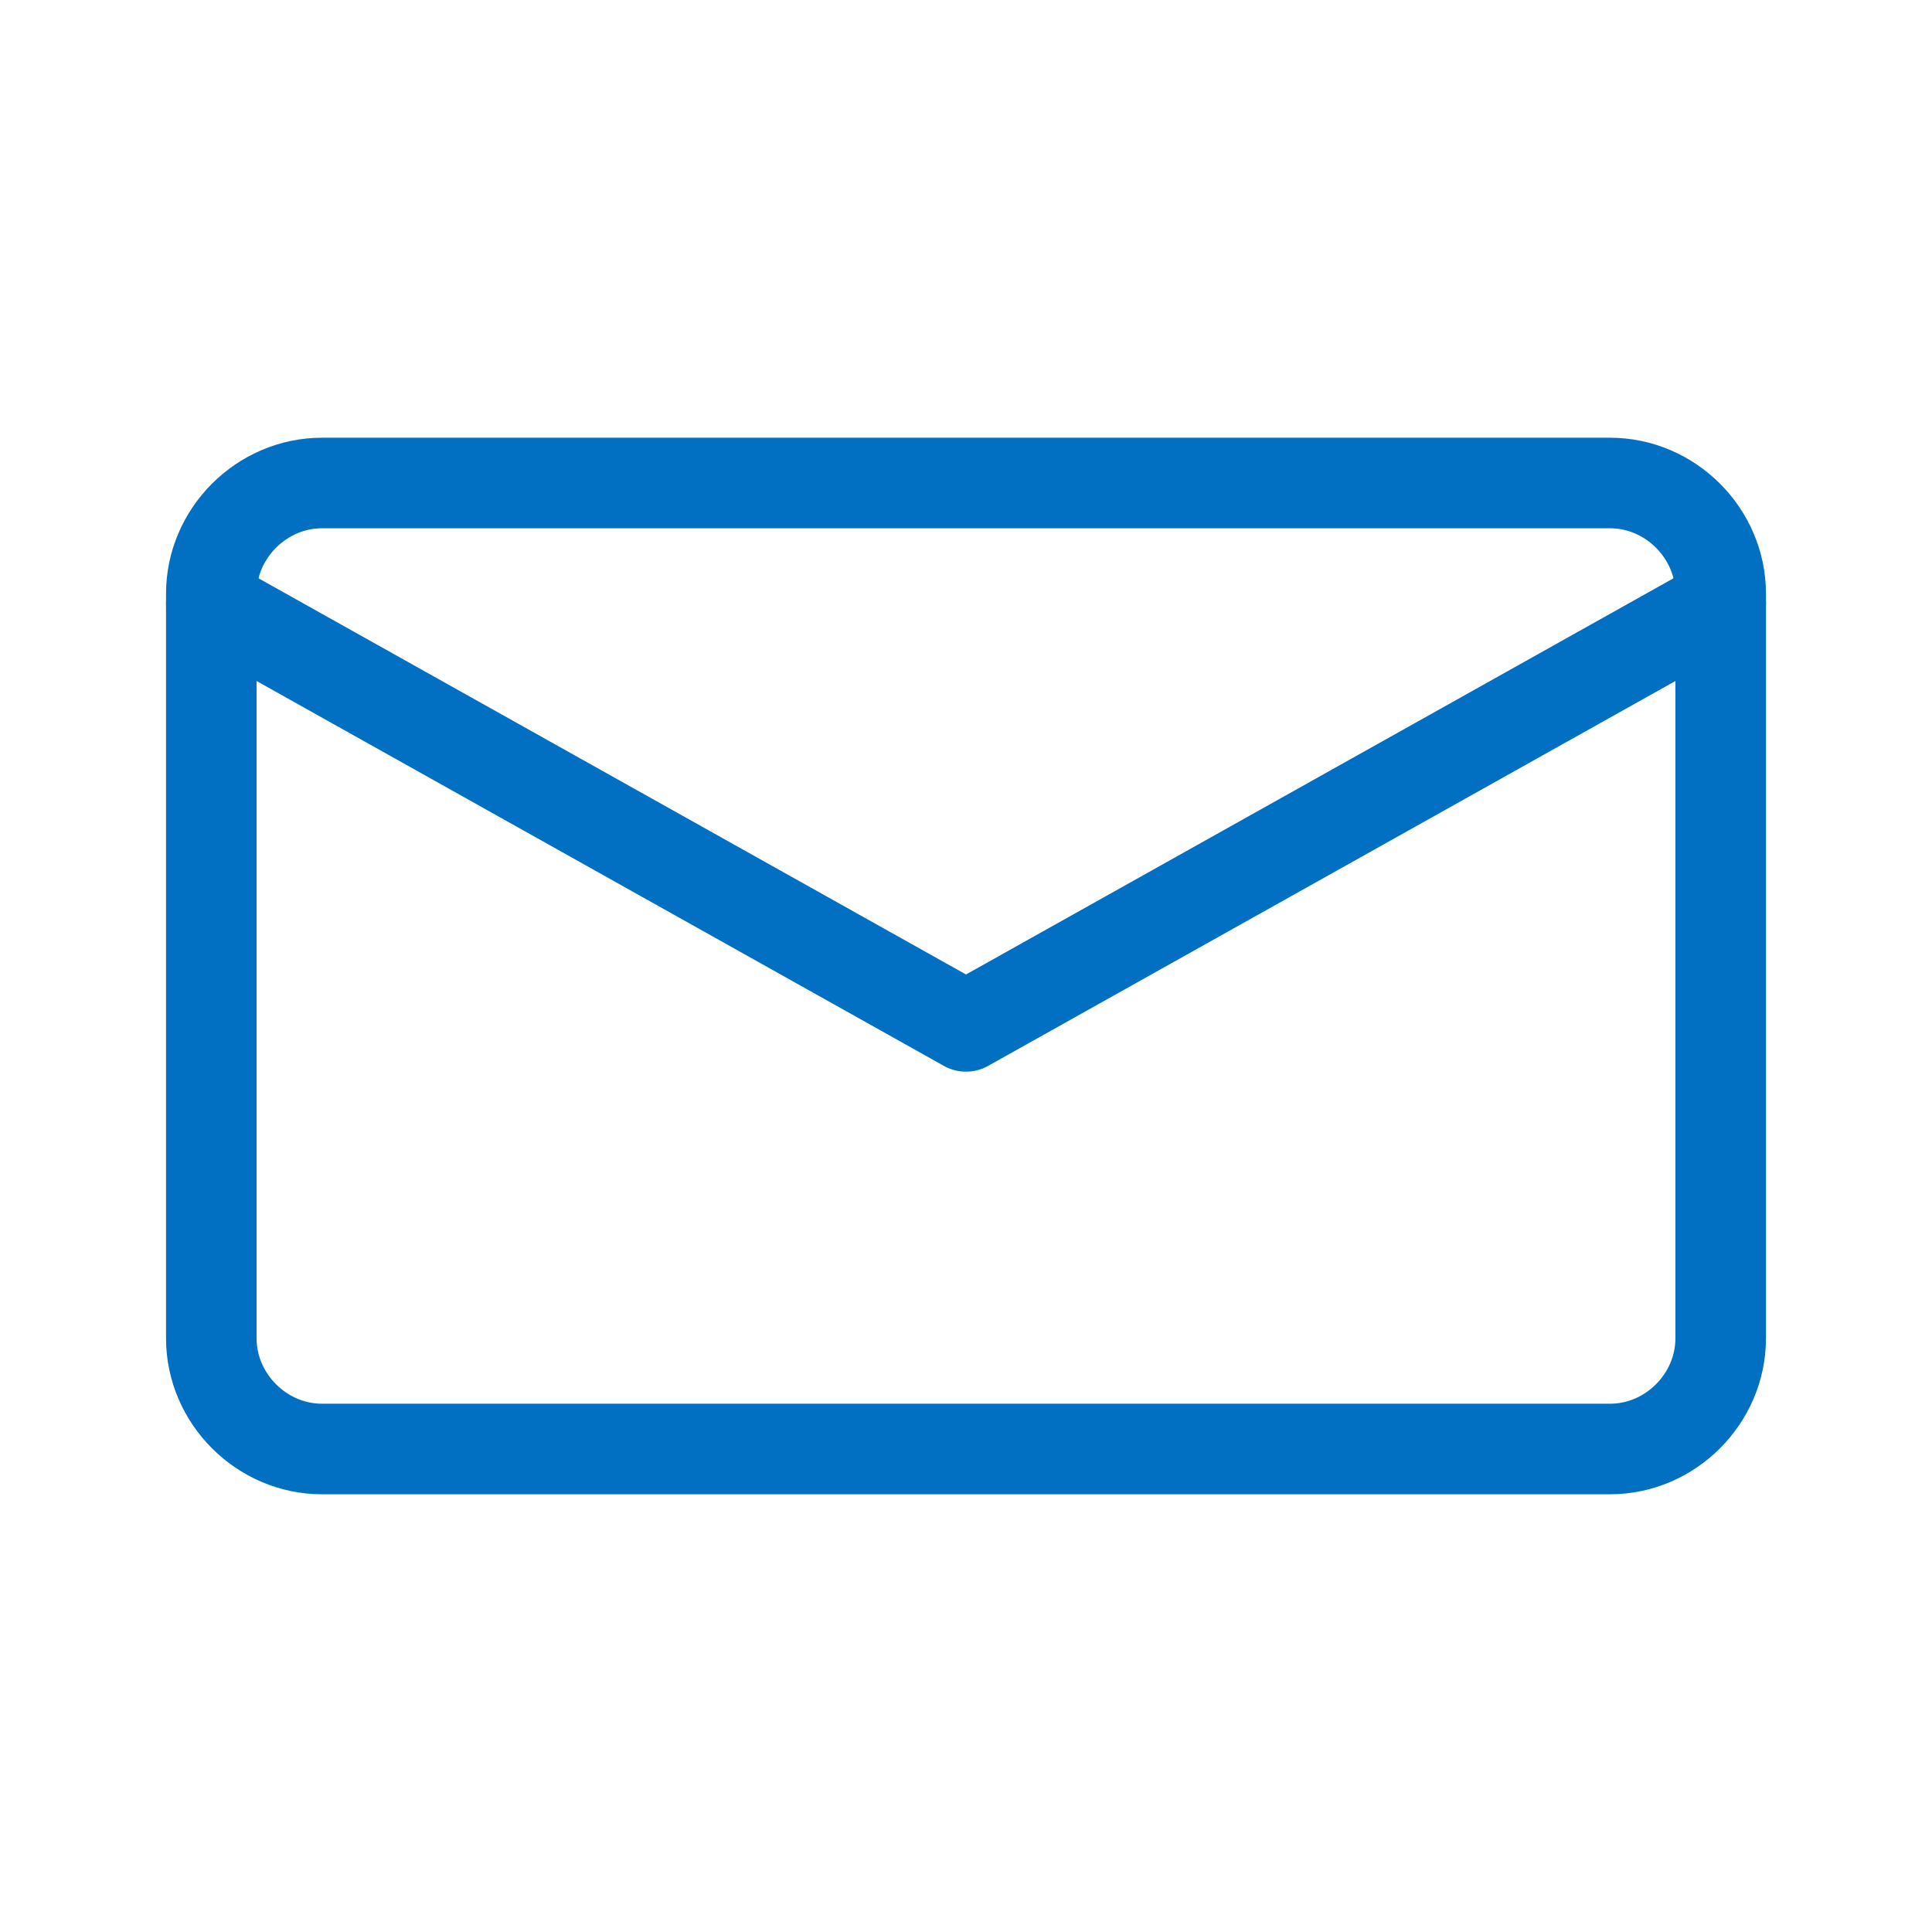
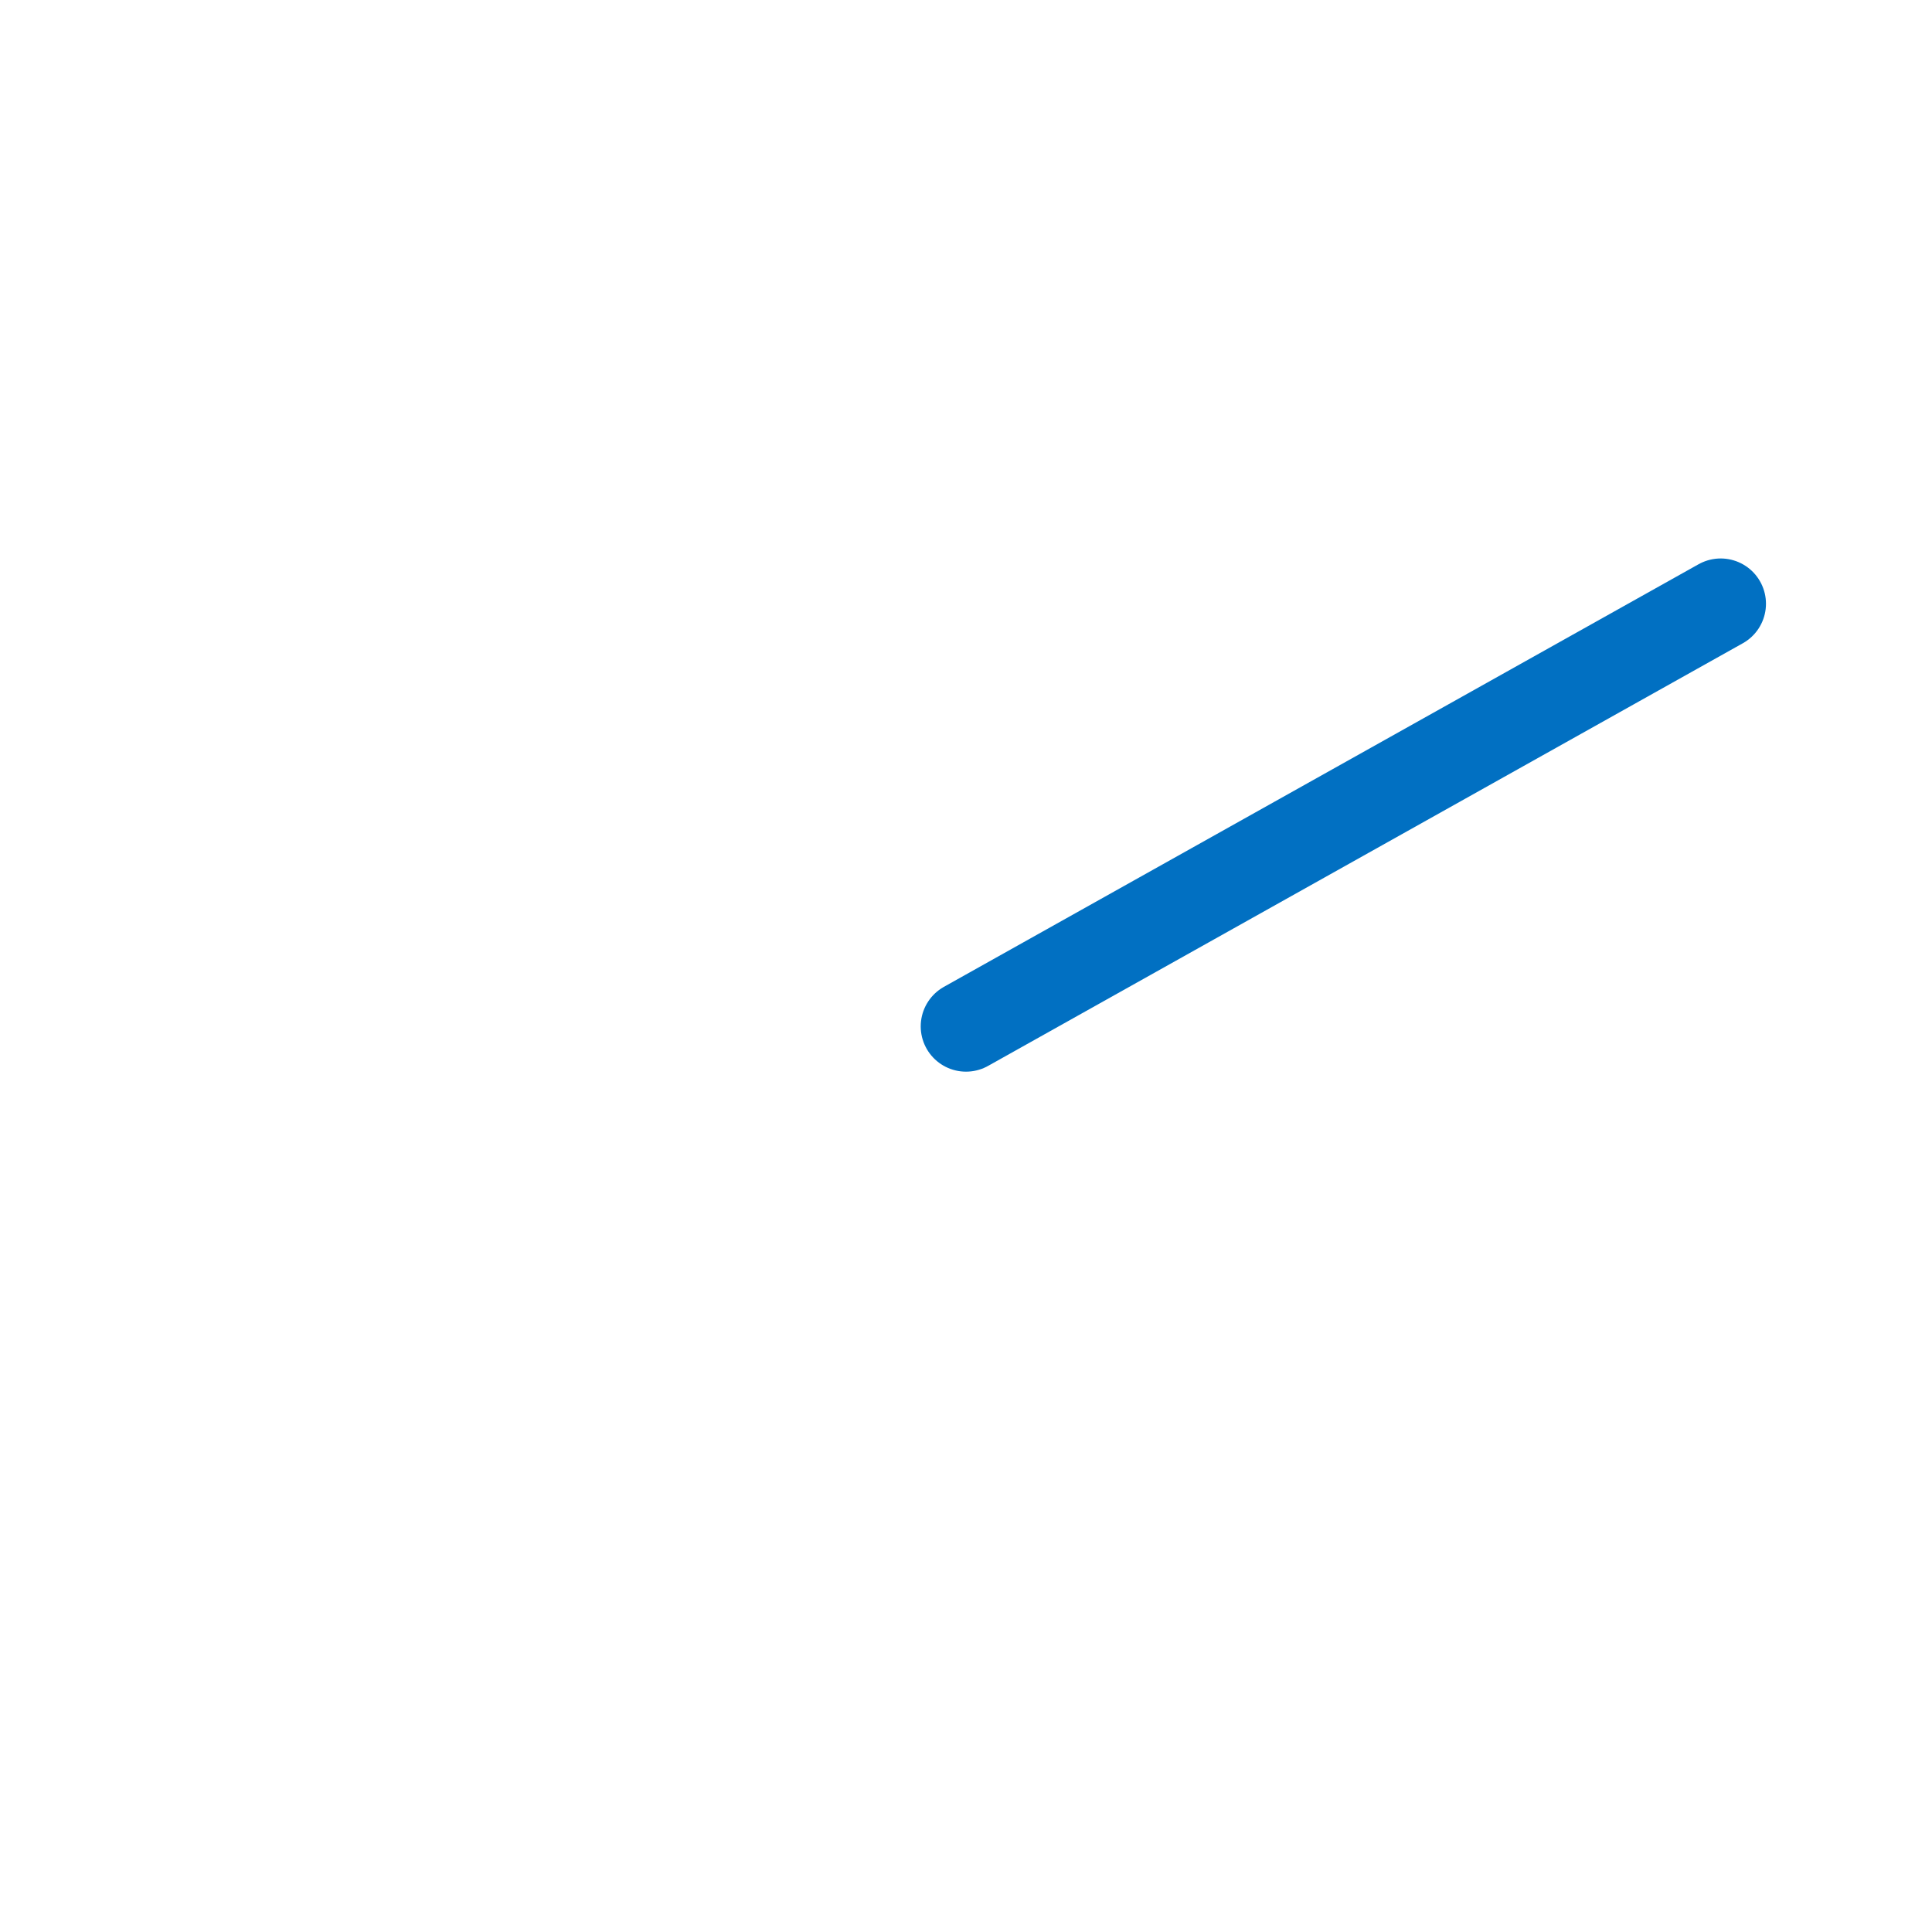
<svg xmlns="http://www.w3.org/2000/svg" width="64" height="64" viewBox="0 0 64 64" fill="none">
-   <path d="M10.667 16H53.333C55.333 16 57 17.666 57 19.666V44.333C57 46.333 55.333 48 53.333 48H10.667C8.667 48 7 46.333 7 44.333V19.666C7 17.666 8.667 16 10.667 16Z" stroke="#0170C2" stroke-width="3" stroke-linecap="round" stroke-linejoin="round" />
-   <path d="M57 20L32 34L7 20" stroke="#0170C2" stroke-width="3" stroke-linecap="round" stroke-linejoin="round" />
+   <path d="M57 20L32 34" stroke="#0170C2" stroke-width="3" stroke-linecap="round" stroke-linejoin="round" />
</svg>